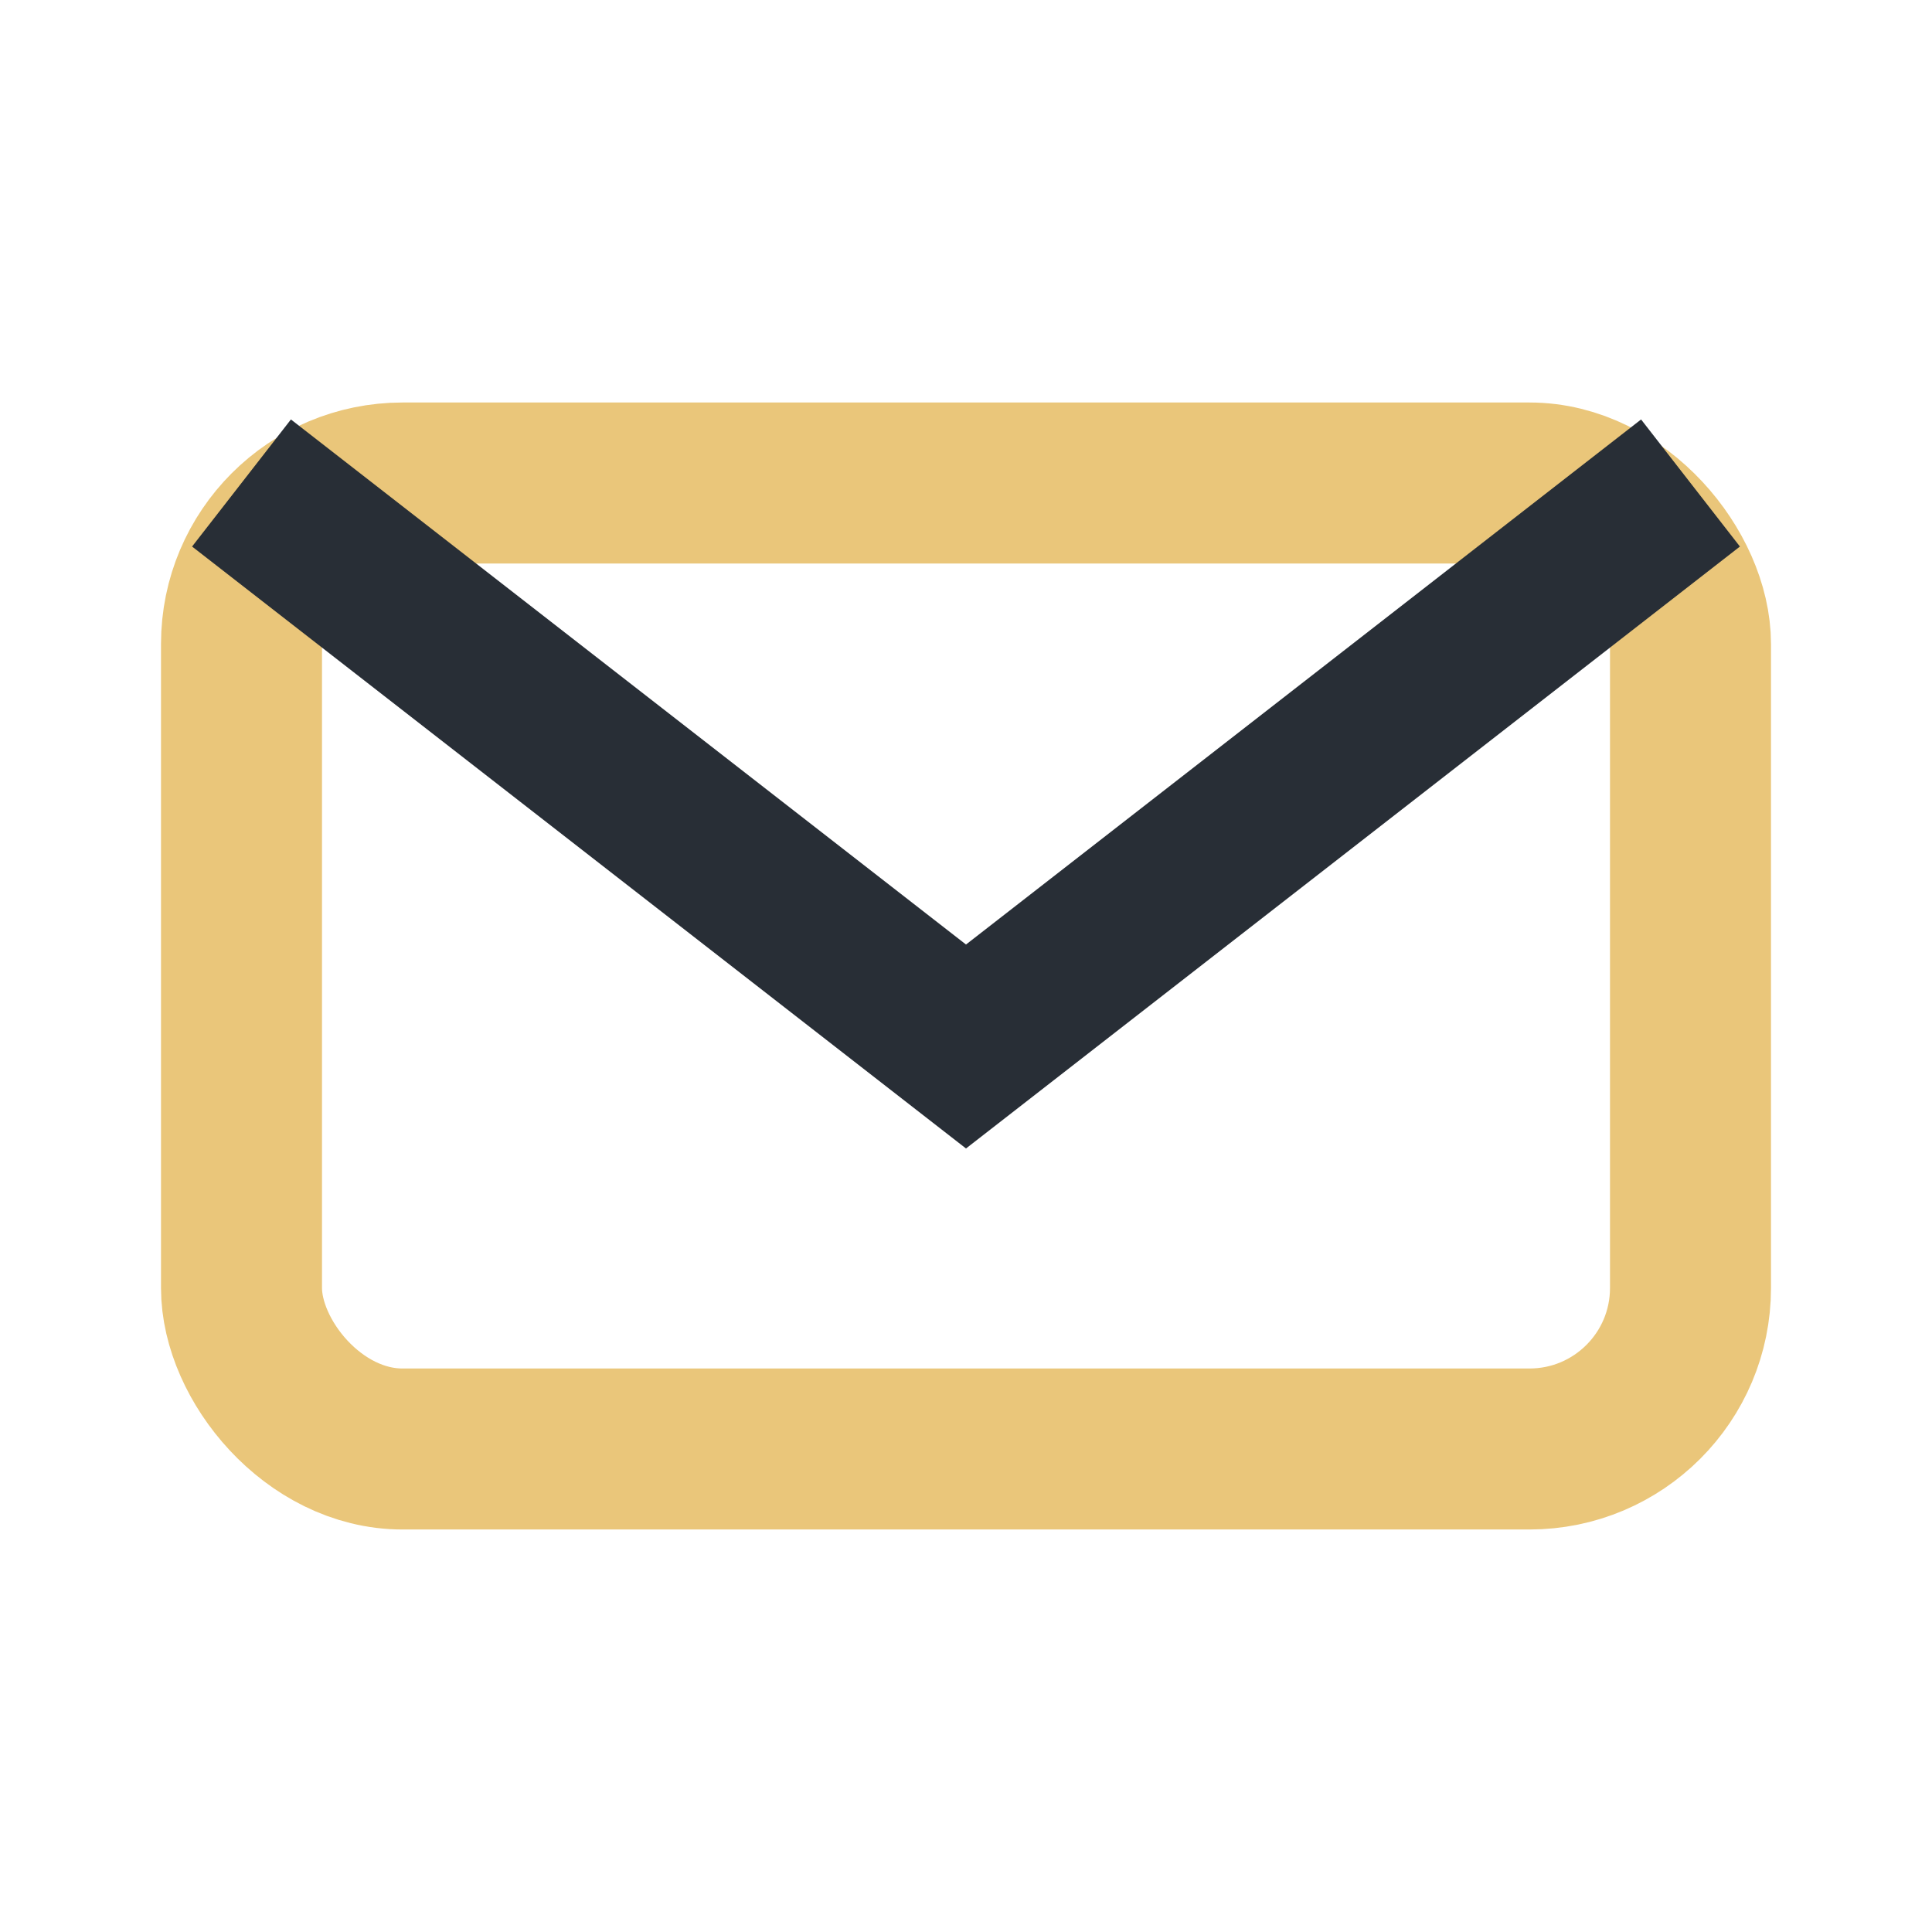
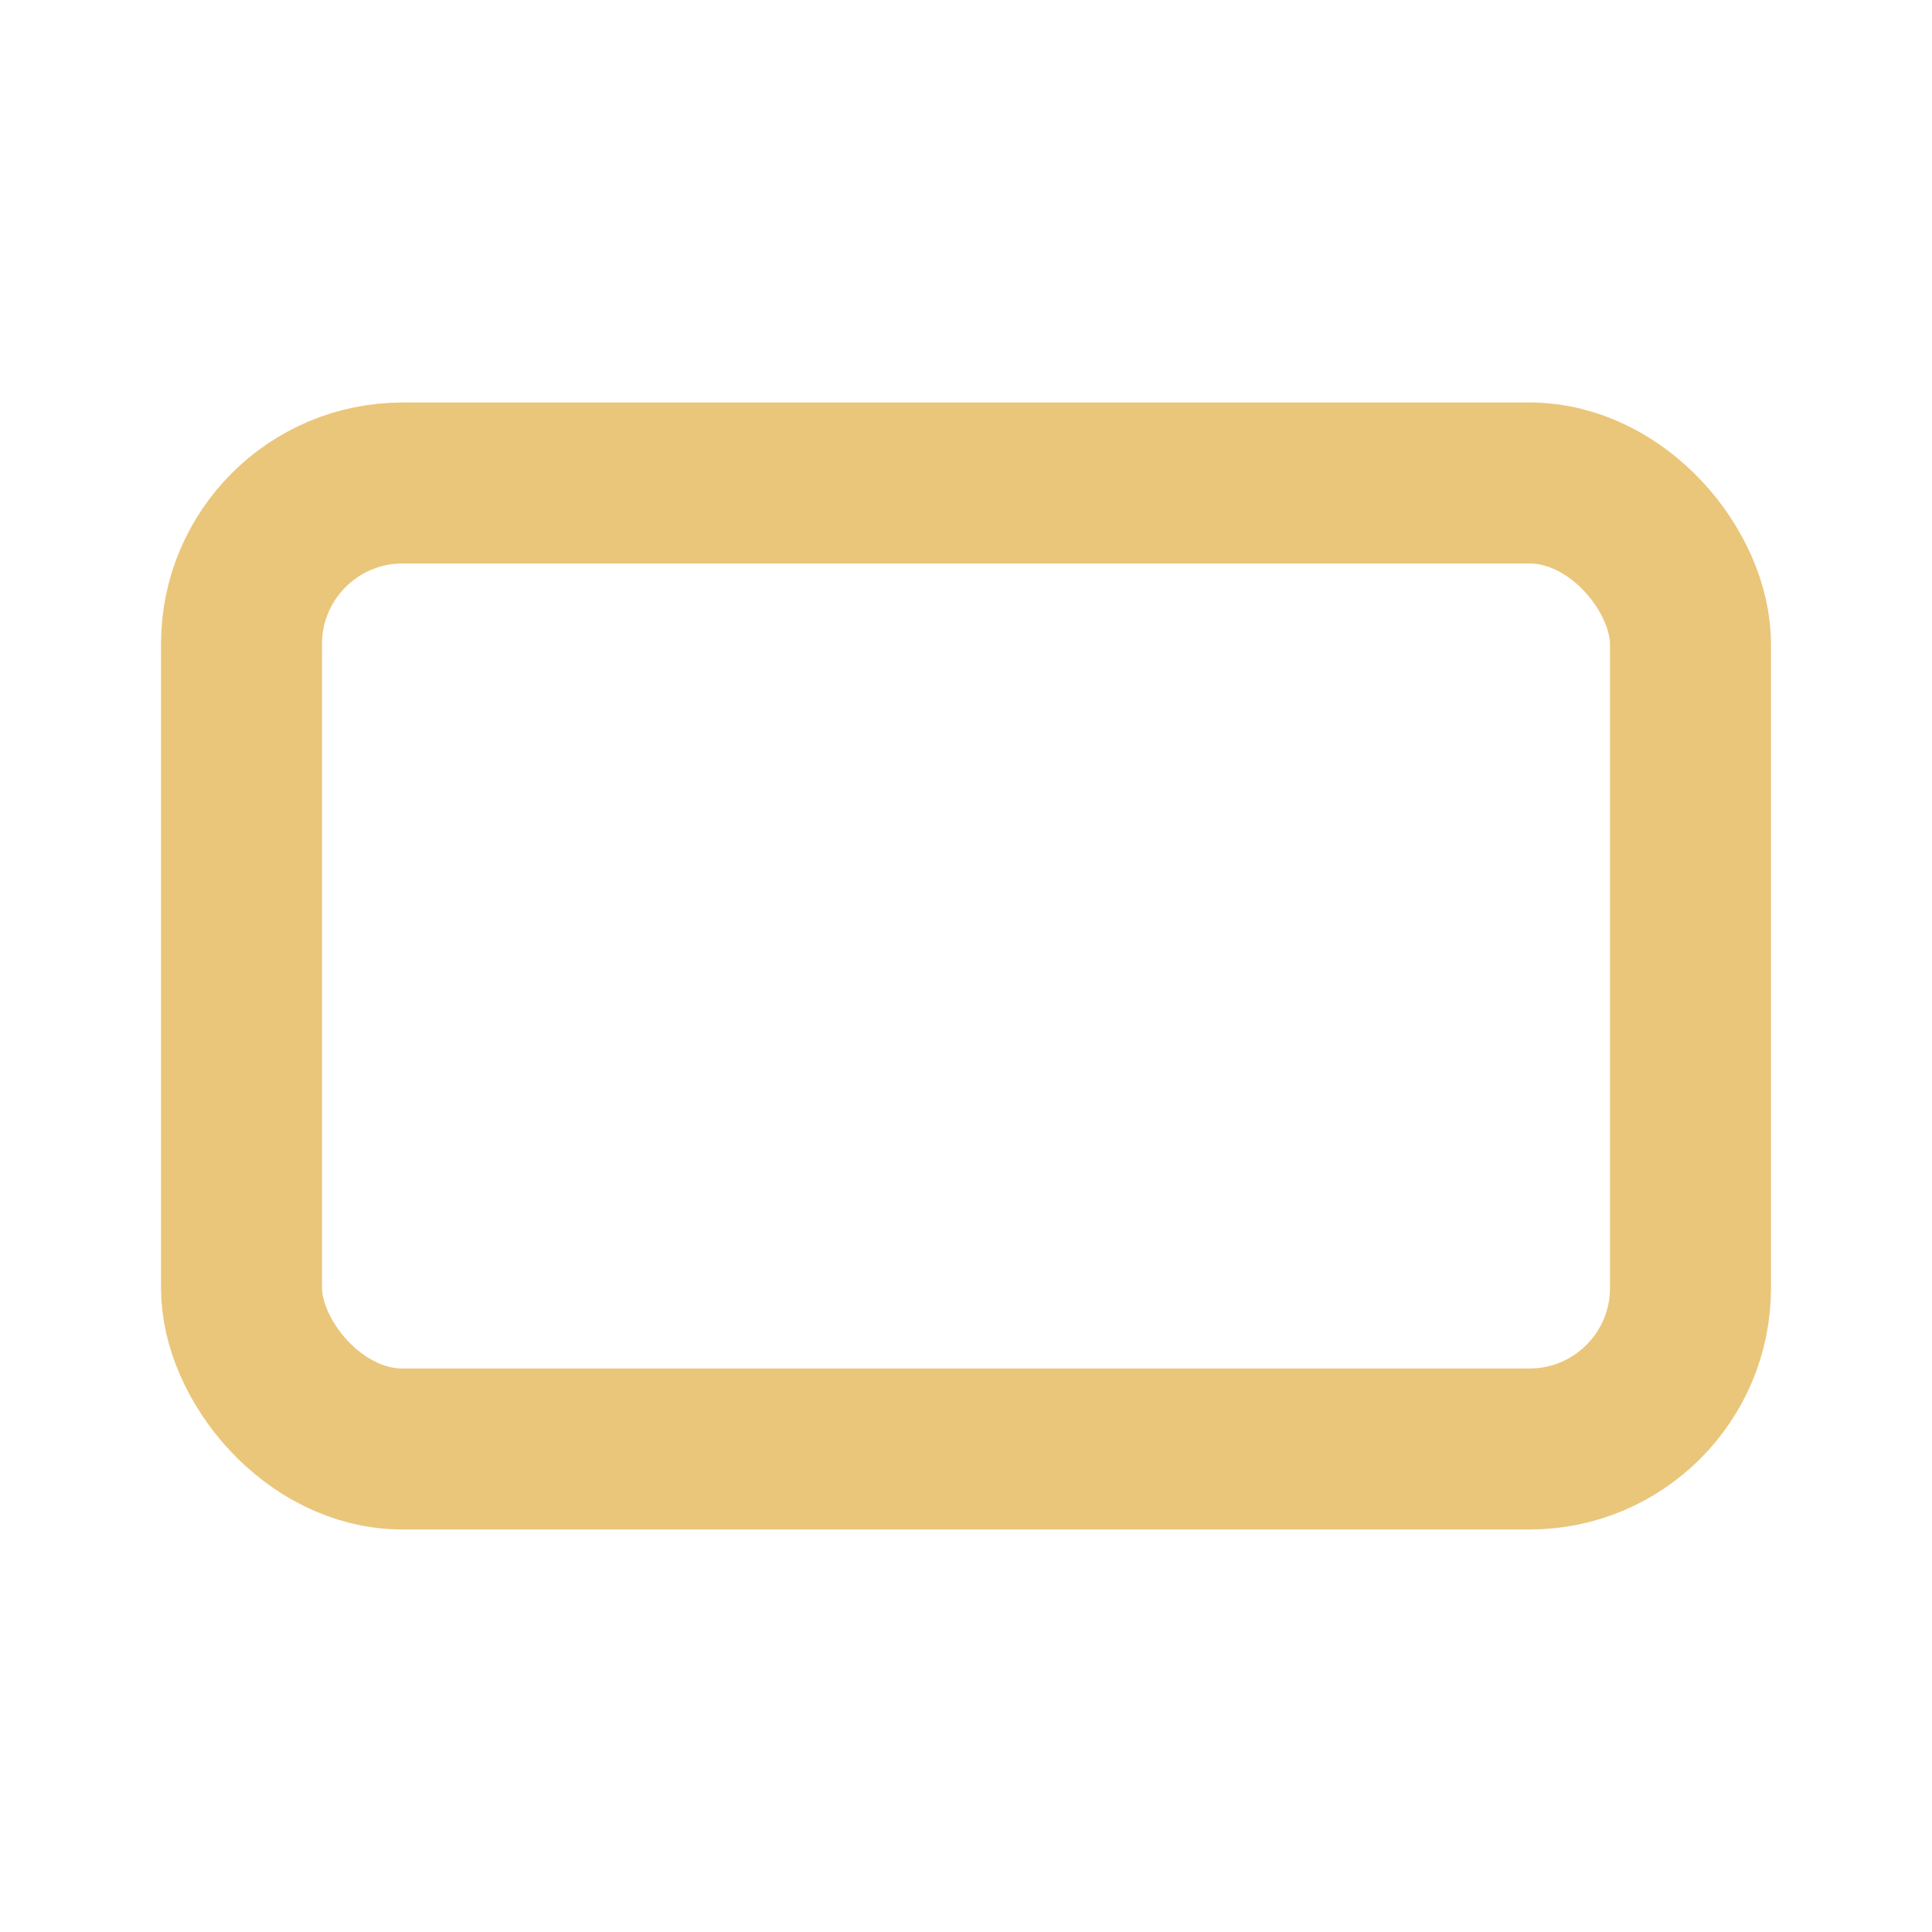
<svg xmlns="http://www.w3.org/2000/svg" width="24" height="24" viewBox="0 0 24 24">
  <rect x="3" y="6" width="18" height="12" rx="2" fill="none" stroke="#EAC67A" stroke-width="2" />
-   <path d="M3 6l9 7 9-7" fill="none" stroke="#282E36" stroke-width="2" />
</svg>